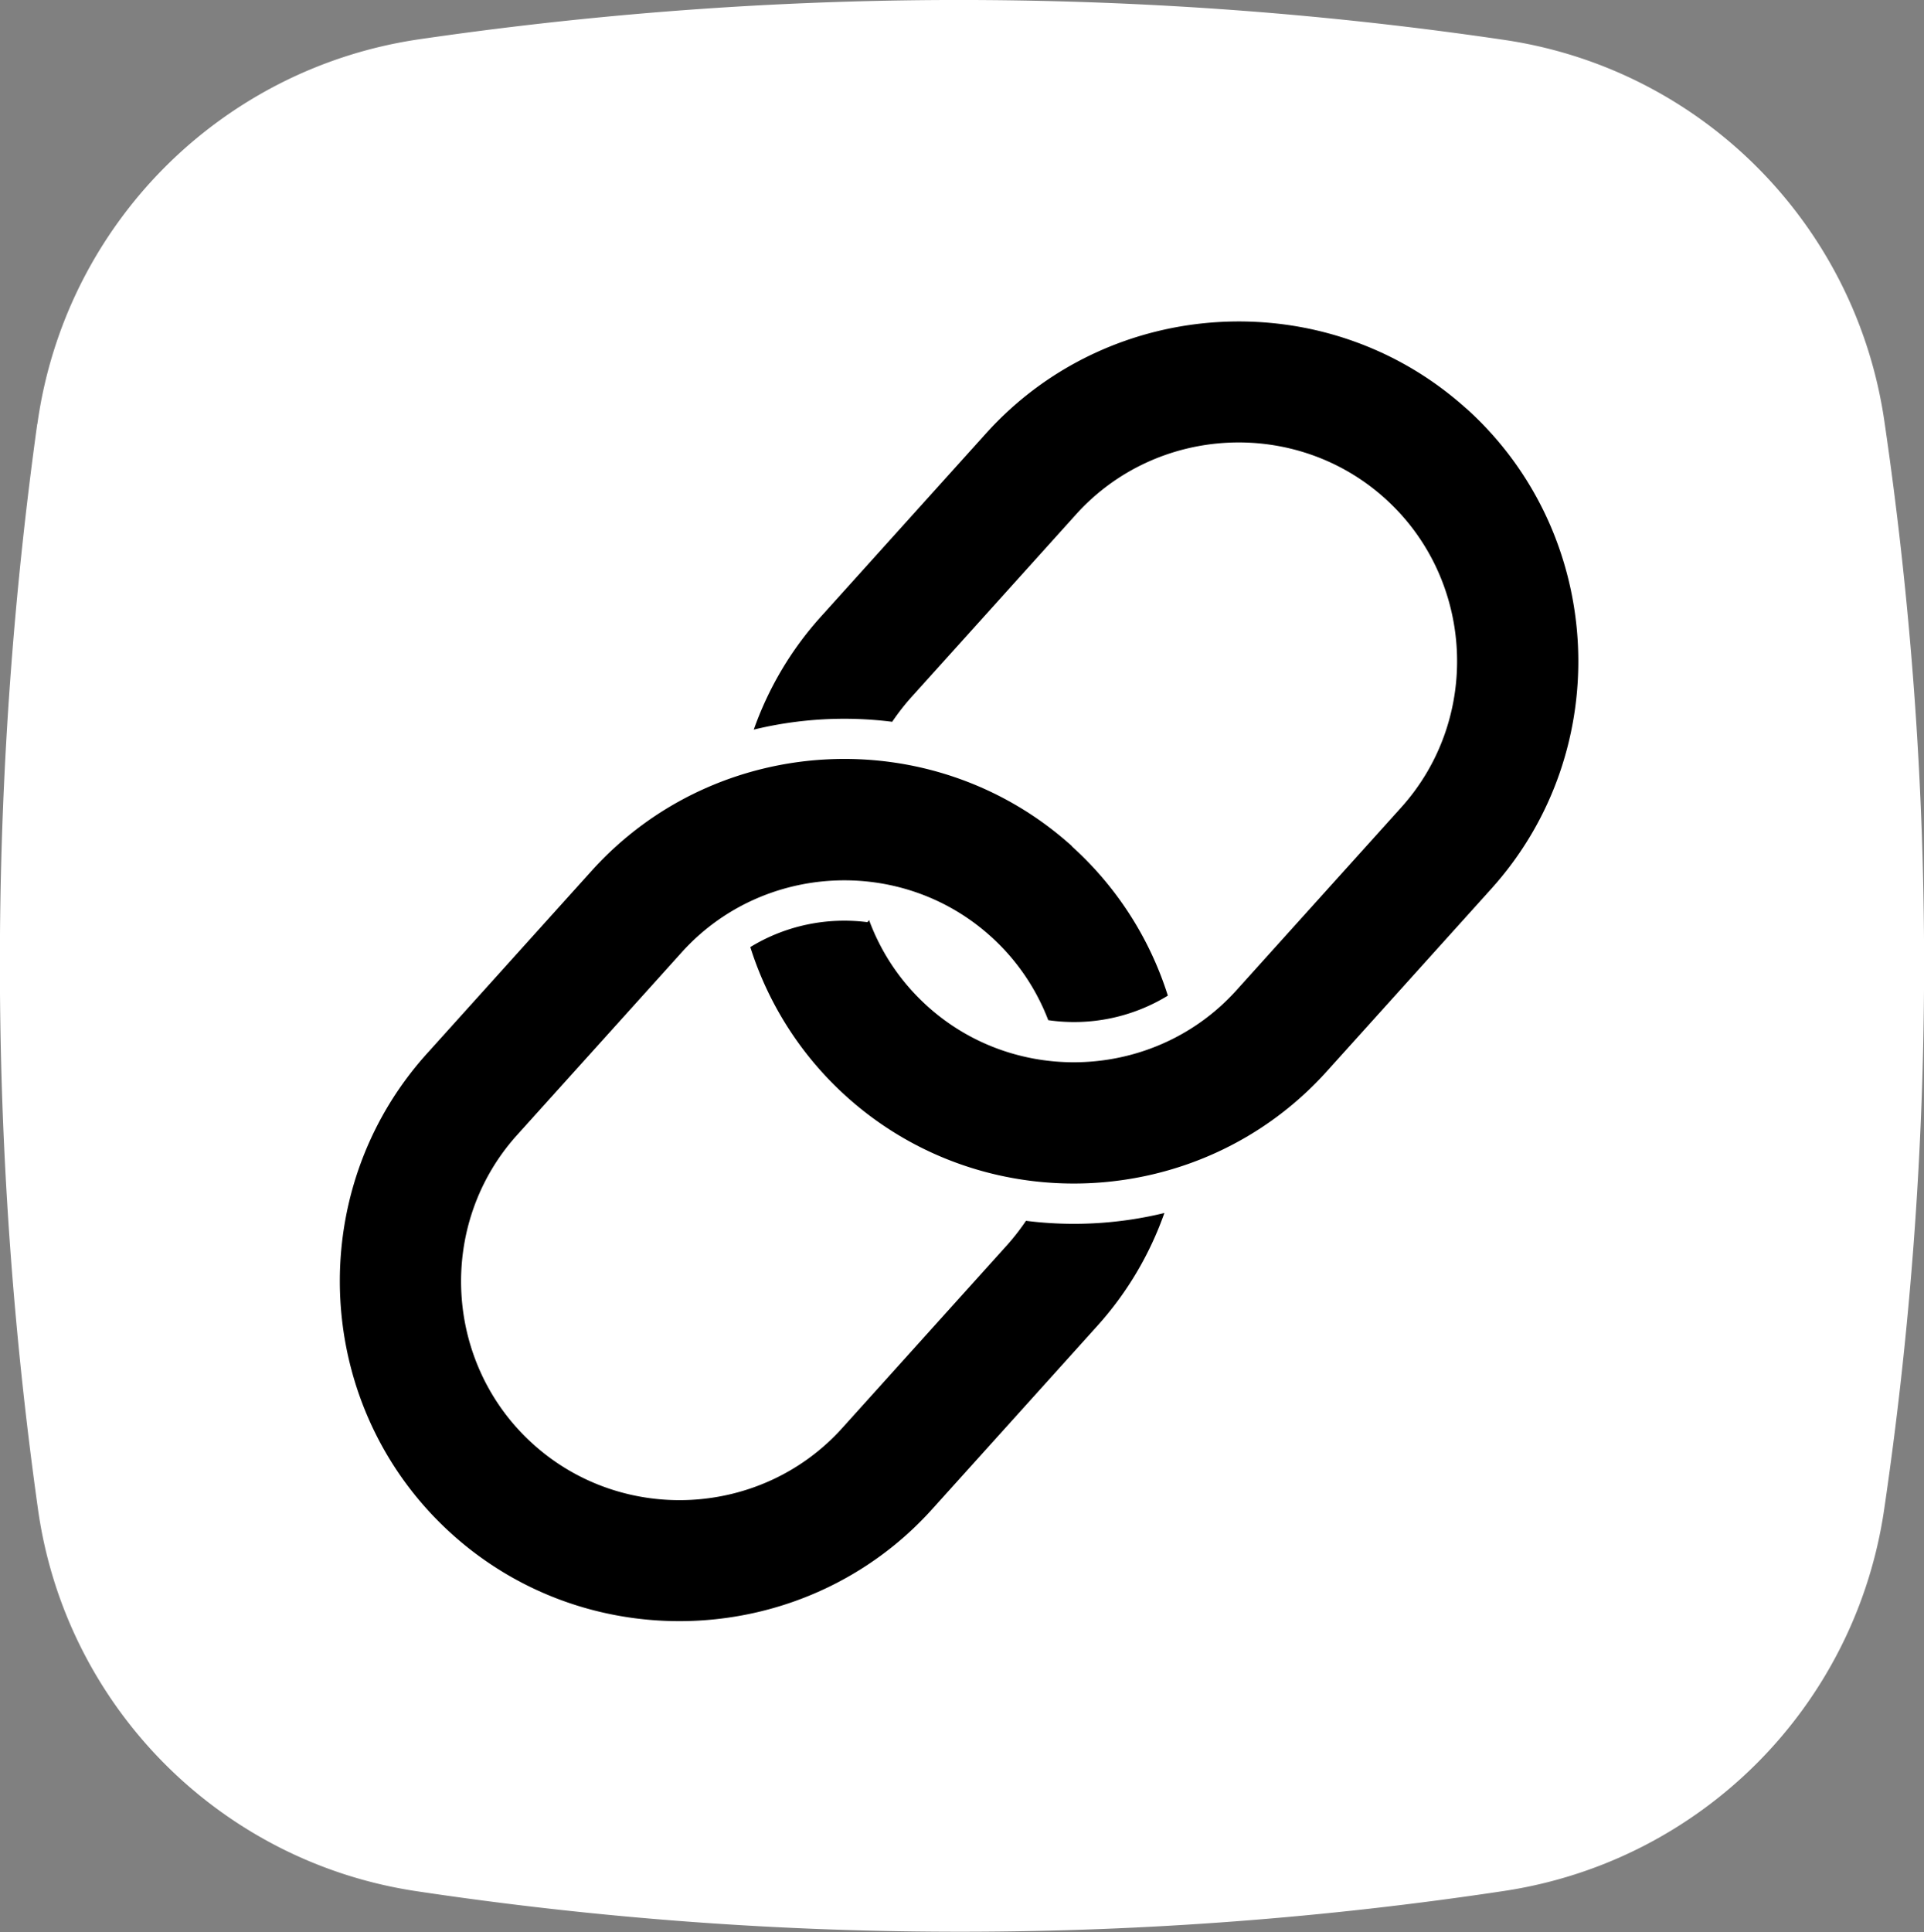
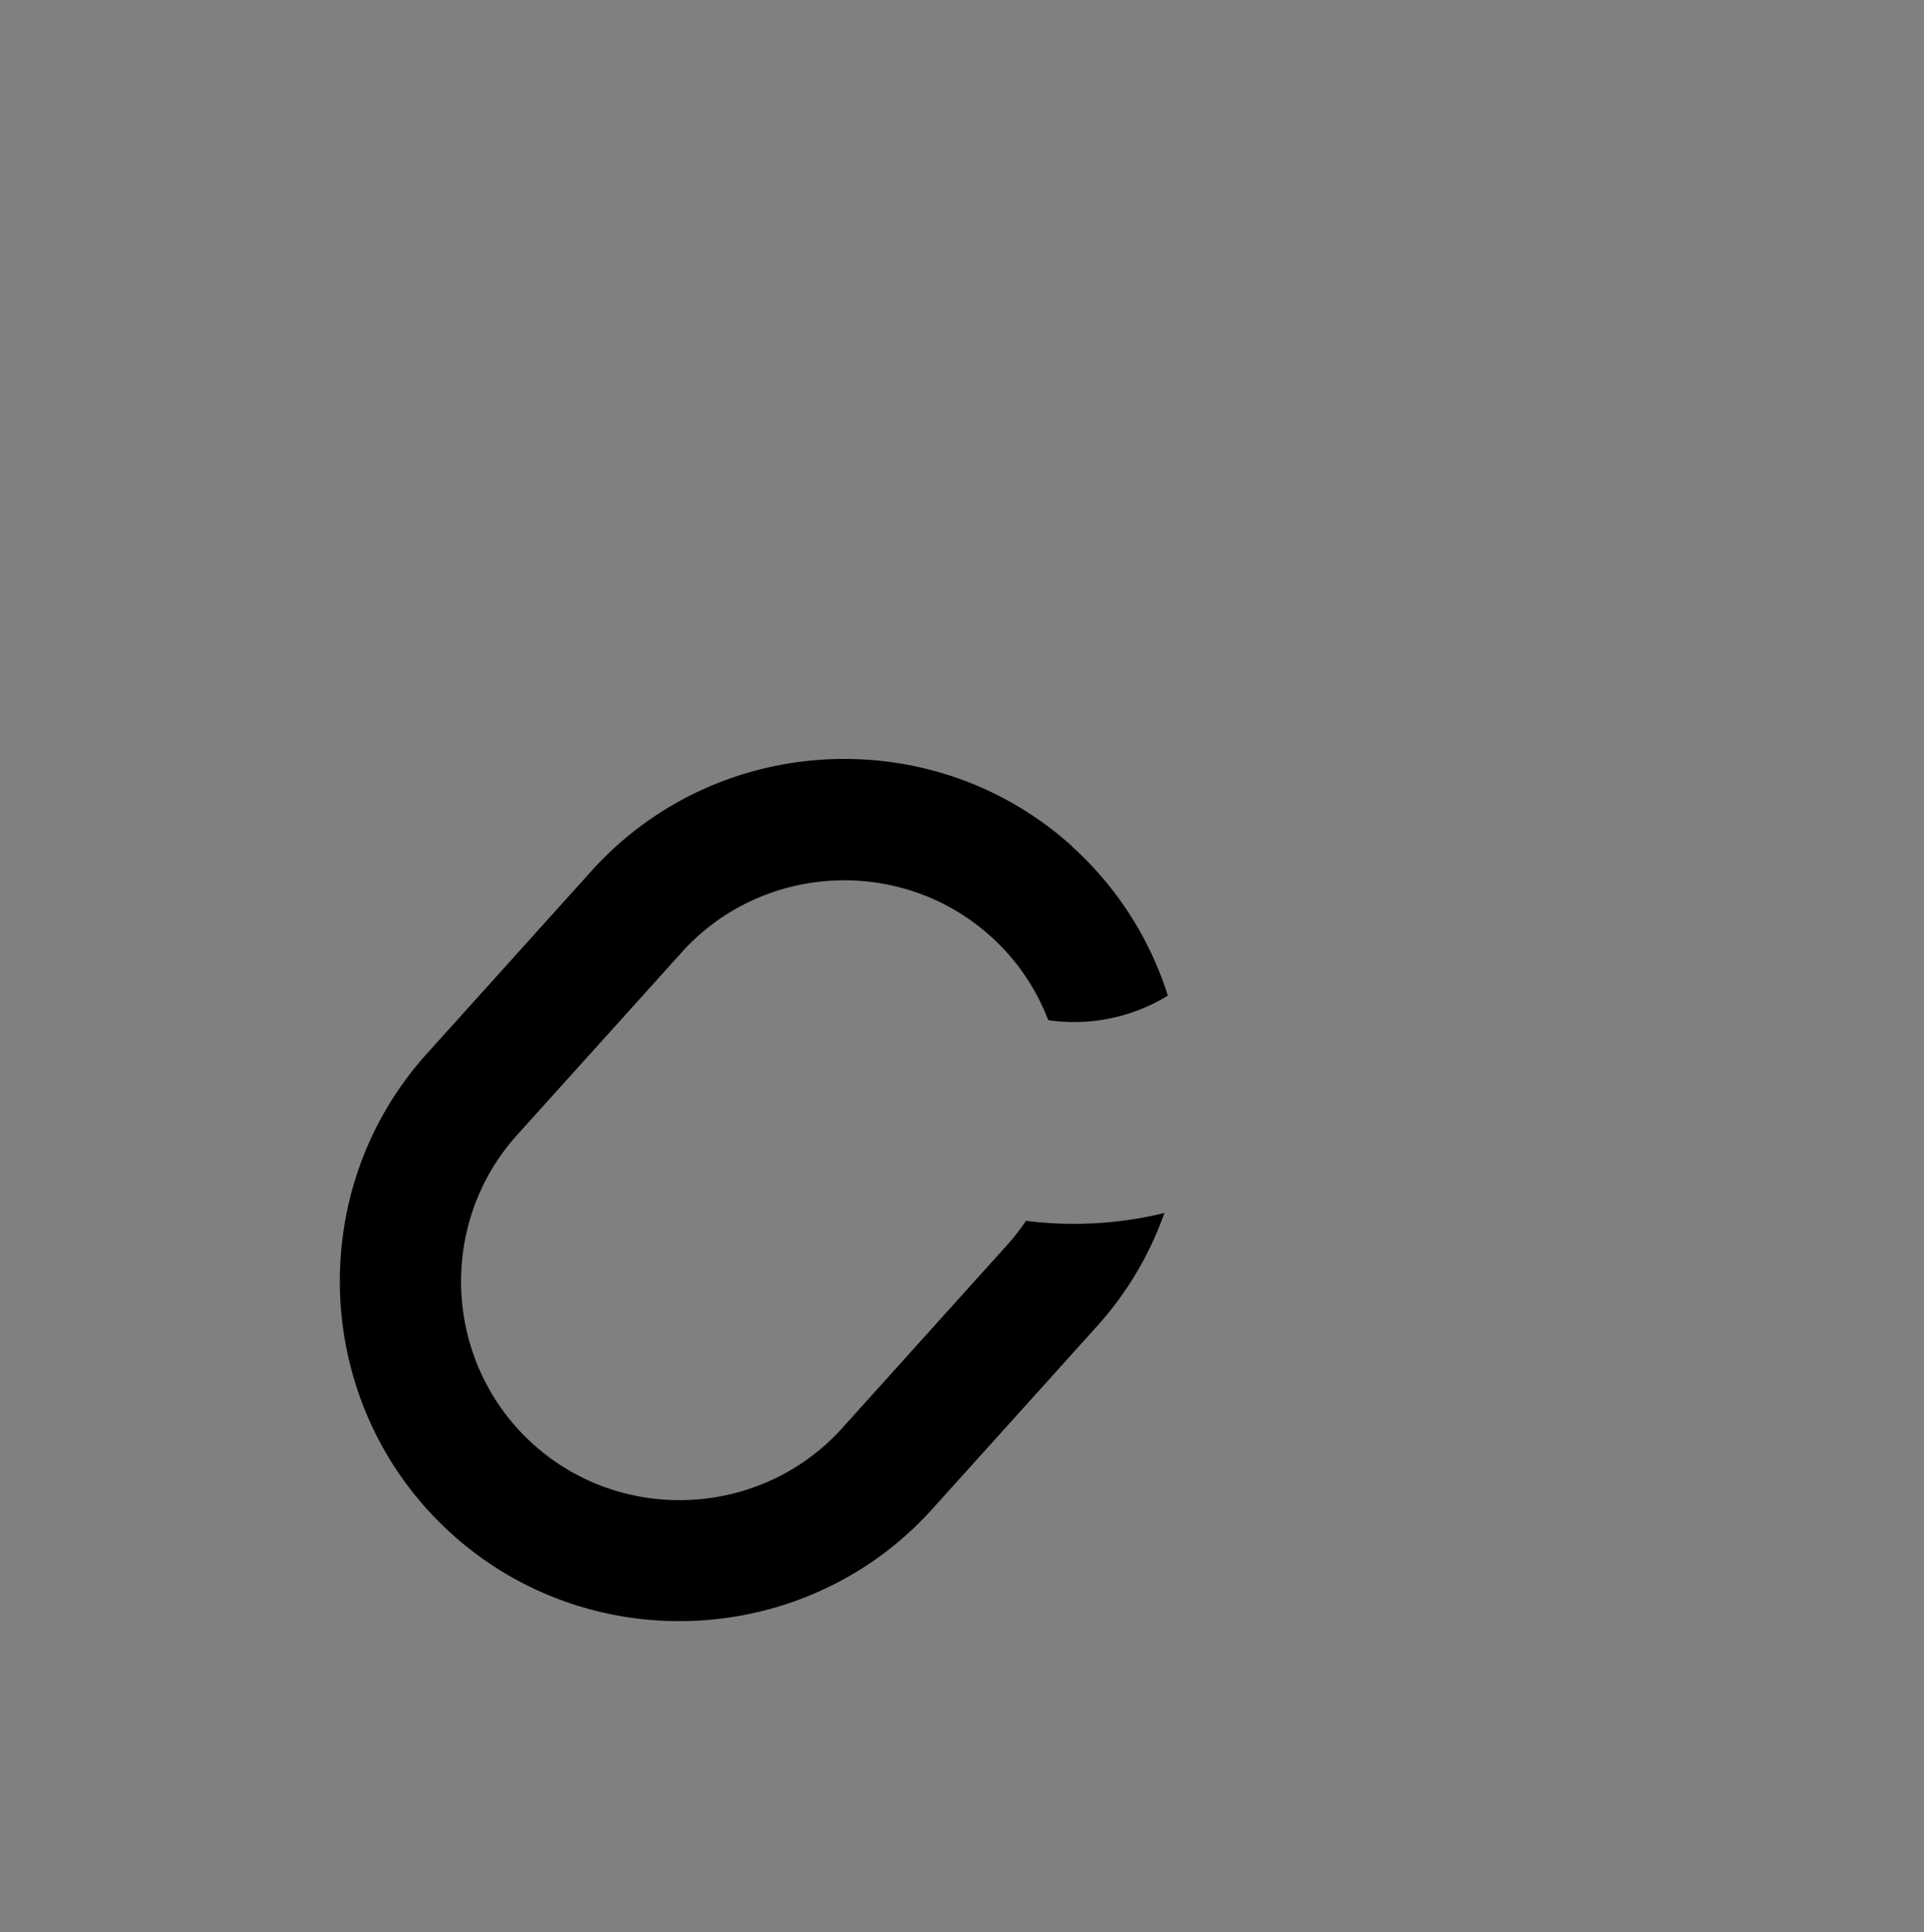
<svg xmlns="http://www.w3.org/2000/svg" id="Layer_2" viewBox="0 0 145.11 145.69">
  <rect x="0" y="0" width="145.11" height="145.69" fill="#808080" stroke="none" />
  <defs>
    <style>.cls-1{fill-rule:evenodd}</style>
  </defs>
  <g id="Capa_1">
-     <path d="M2.82 31.97C4.9 16.96 16.64 5.15 31.63 2.96 43.49 1.23 56.81.05 71.37 0c15.49-.05 29.62 1.17 42.09 3.01 14.83 2.19 26.46 13.85 28.65 28.68 1.87 12.7 3.11 27.11 3 42.93a282 282 0 0 1-3.01 39.24c-2.19 14.86-13.83 26.51-28.69 28.74a275 275 0 0 1-40.55 3.07 276 276 0 0 1-41.47-3.06c-14.84-2.23-26.46-13.98-28.53-28.84A296 296 0 0 1 0 70.47a297 297 0 0 1 2.81-38.5Z" style="fill:#fff" />
    <path d="M80.84 63.82a25.5 25.5 0 0 1 7.24 11.26 13.54 13.54 0 0 1-9.02 1.85c-.9-2.35-2.35-4.53-4.34-6.32-6.74-6.08-17.24-5.53-23.31 1.21L39 85.59c-6.08 6.74-5.53 17.24 1.21 23.31 6.74 6.08 17.24 5.53 23.31-1.21l12.41-13.77c.53-.59 1.01-1.21 1.45-1.86 3.48.44 7.03.24 10.44-.59-1.09 3.08-2.78 6-5.1 8.56L70.31 113.8c-9.44 10.48-25.75 11.33-36.23 1.88-10.48-9.44-11.33-25.75-1.88-36.23l12.41-13.77c9.44-10.48 25.75-11.33 36.23-1.88Z" class="cls-1" />
-     <path d="M110.59 30.8c10.48 9.44 11.33 25.75 1.88 36.23L100.06 80.8c-9.44 10.48-25.75 11.33-36.23 1.88a25.5 25.5 0 0 1-7.24-11.26c2.66-1.63 5.79-2.27 8.83-1.88l.13-.15c.89 2.42 2.37 4.66 4.4 6.49 6.74 6.08 17.24 5.53 23.31-1.21l12.41-13.77c6.08-6.74 5.53-17.24-1.21-23.31-6.74-6.08-17.24-5.53-23.31 1.21L68.74 52.57c-.53.59-1.01 1.21-1.45 1.86-3.48-.44-7.03-.24-10.44.59 1.09-3.08 2.78-6 5.1-8.56l12.41-13.77c9.44-10.48 25.75-11.33 36.23-1.88Z" class="cls-1" />
  </g>
</svg>